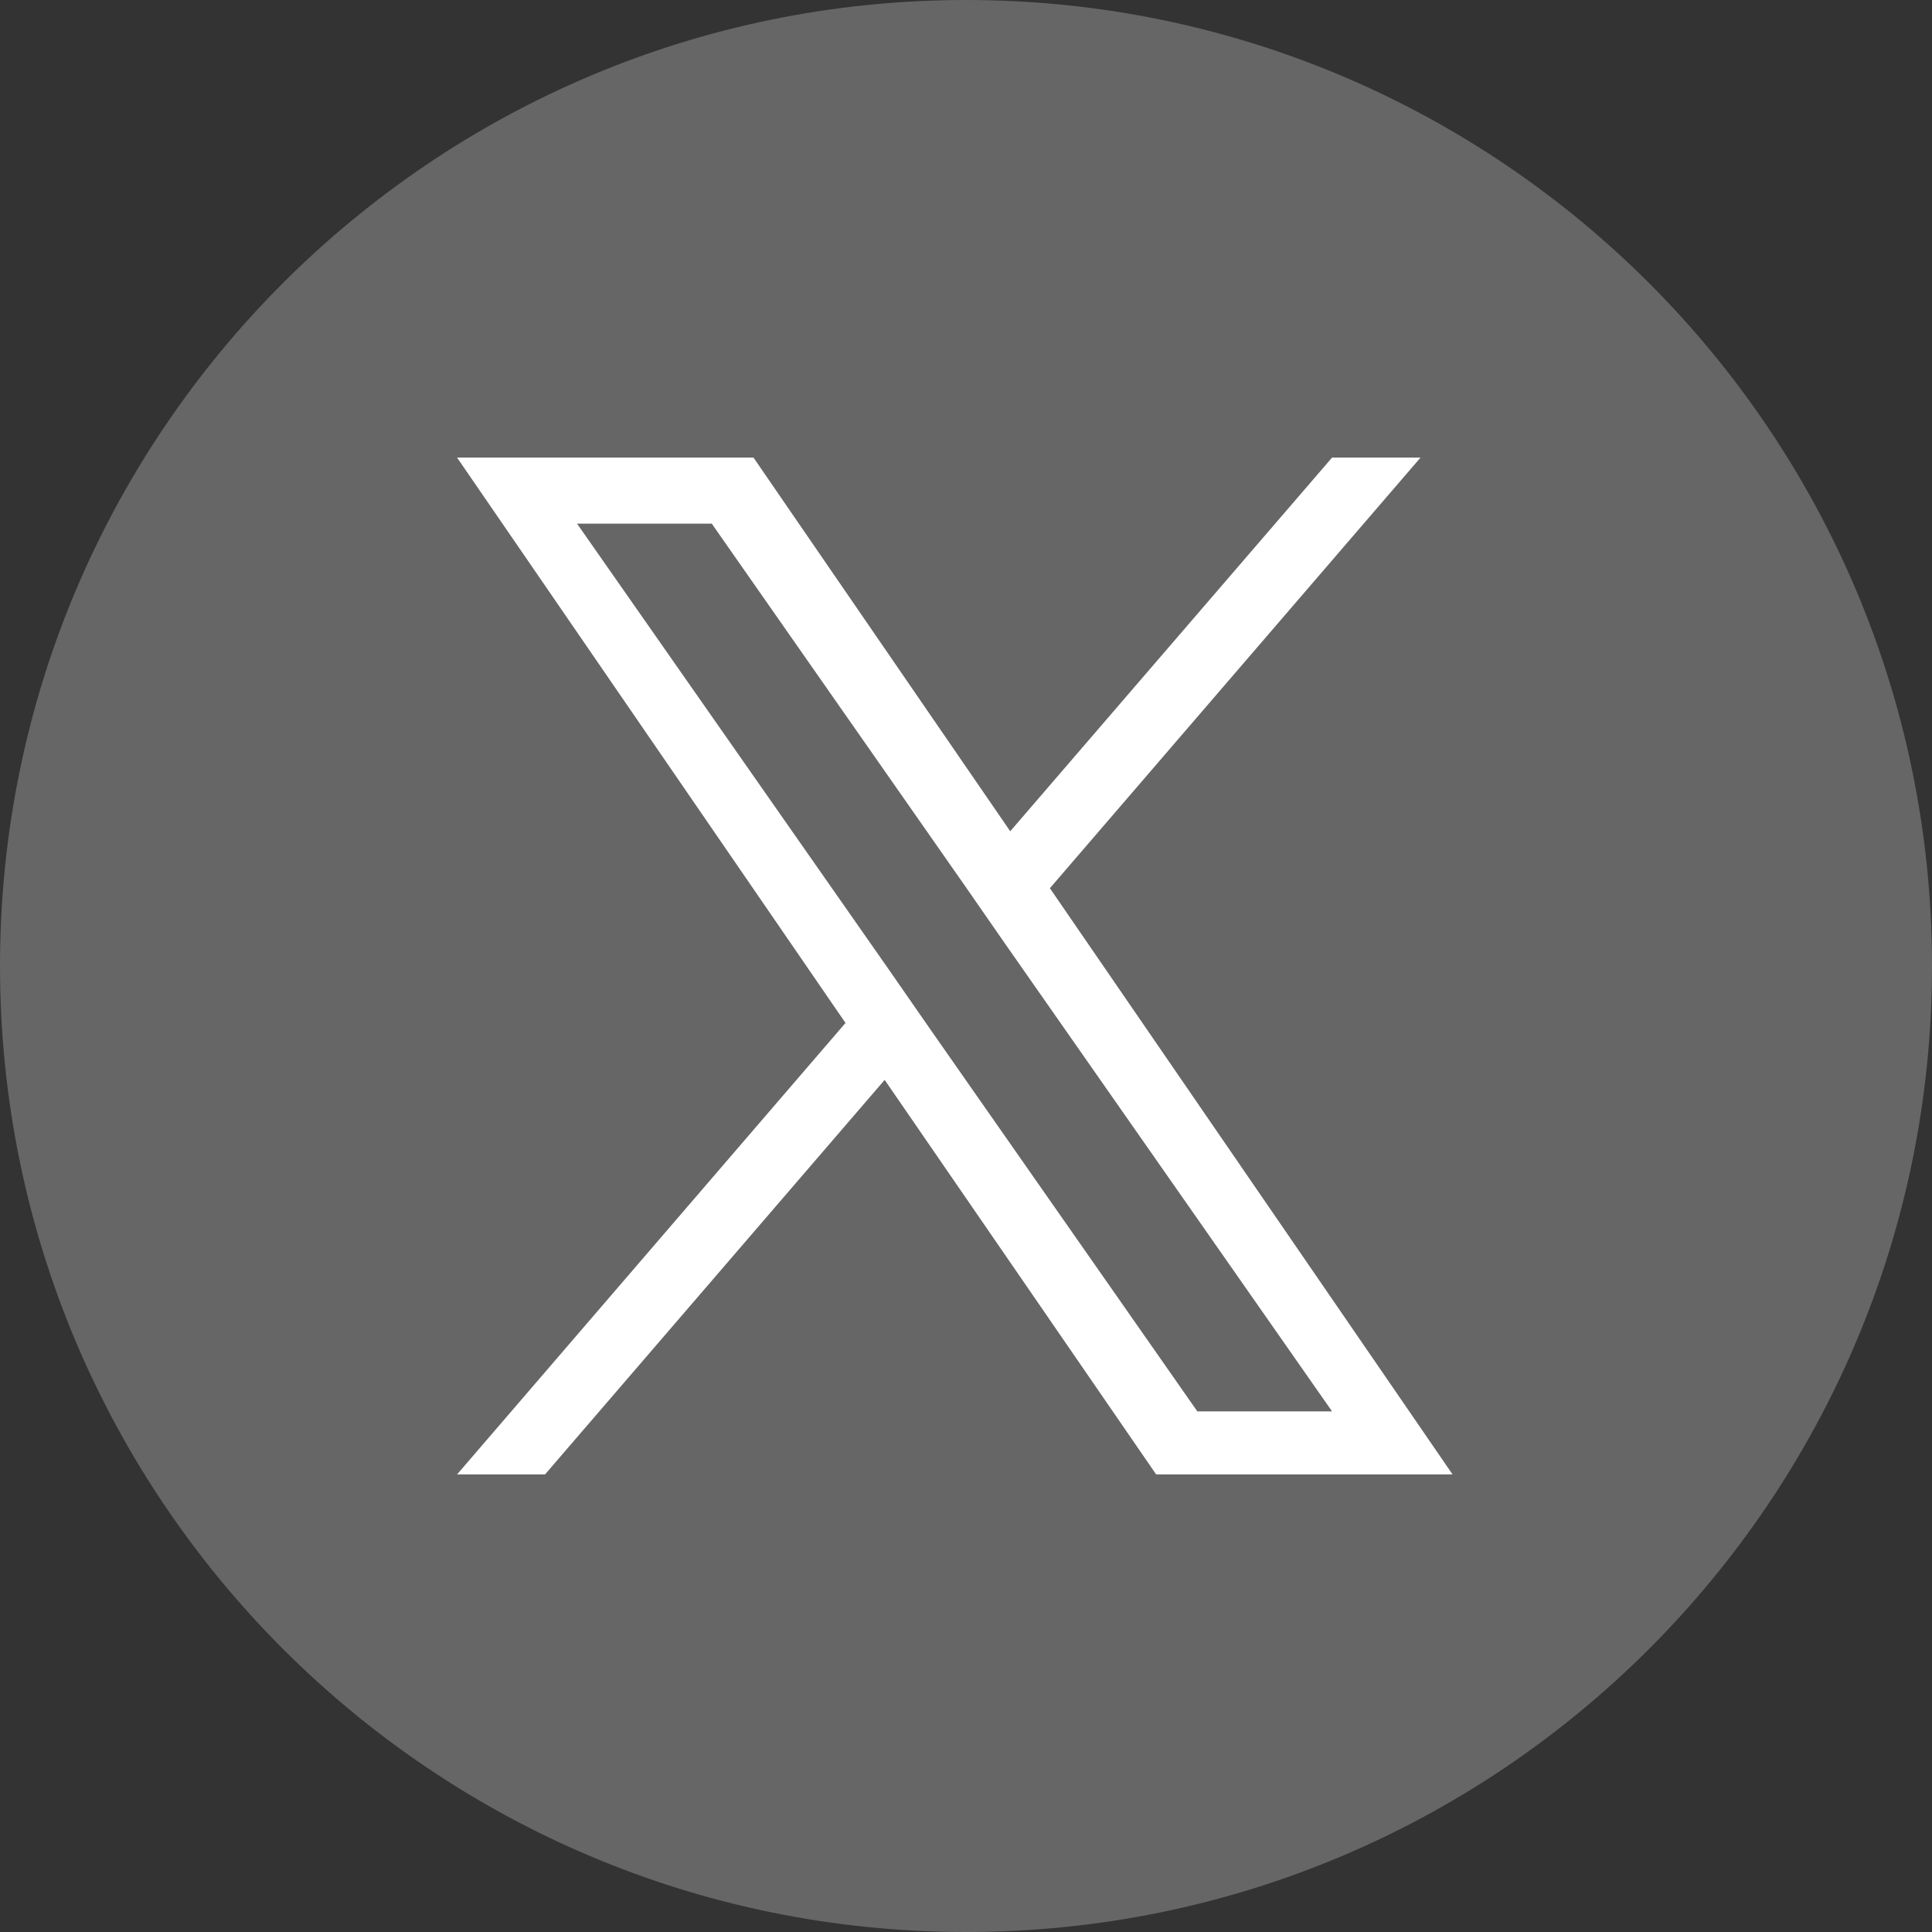
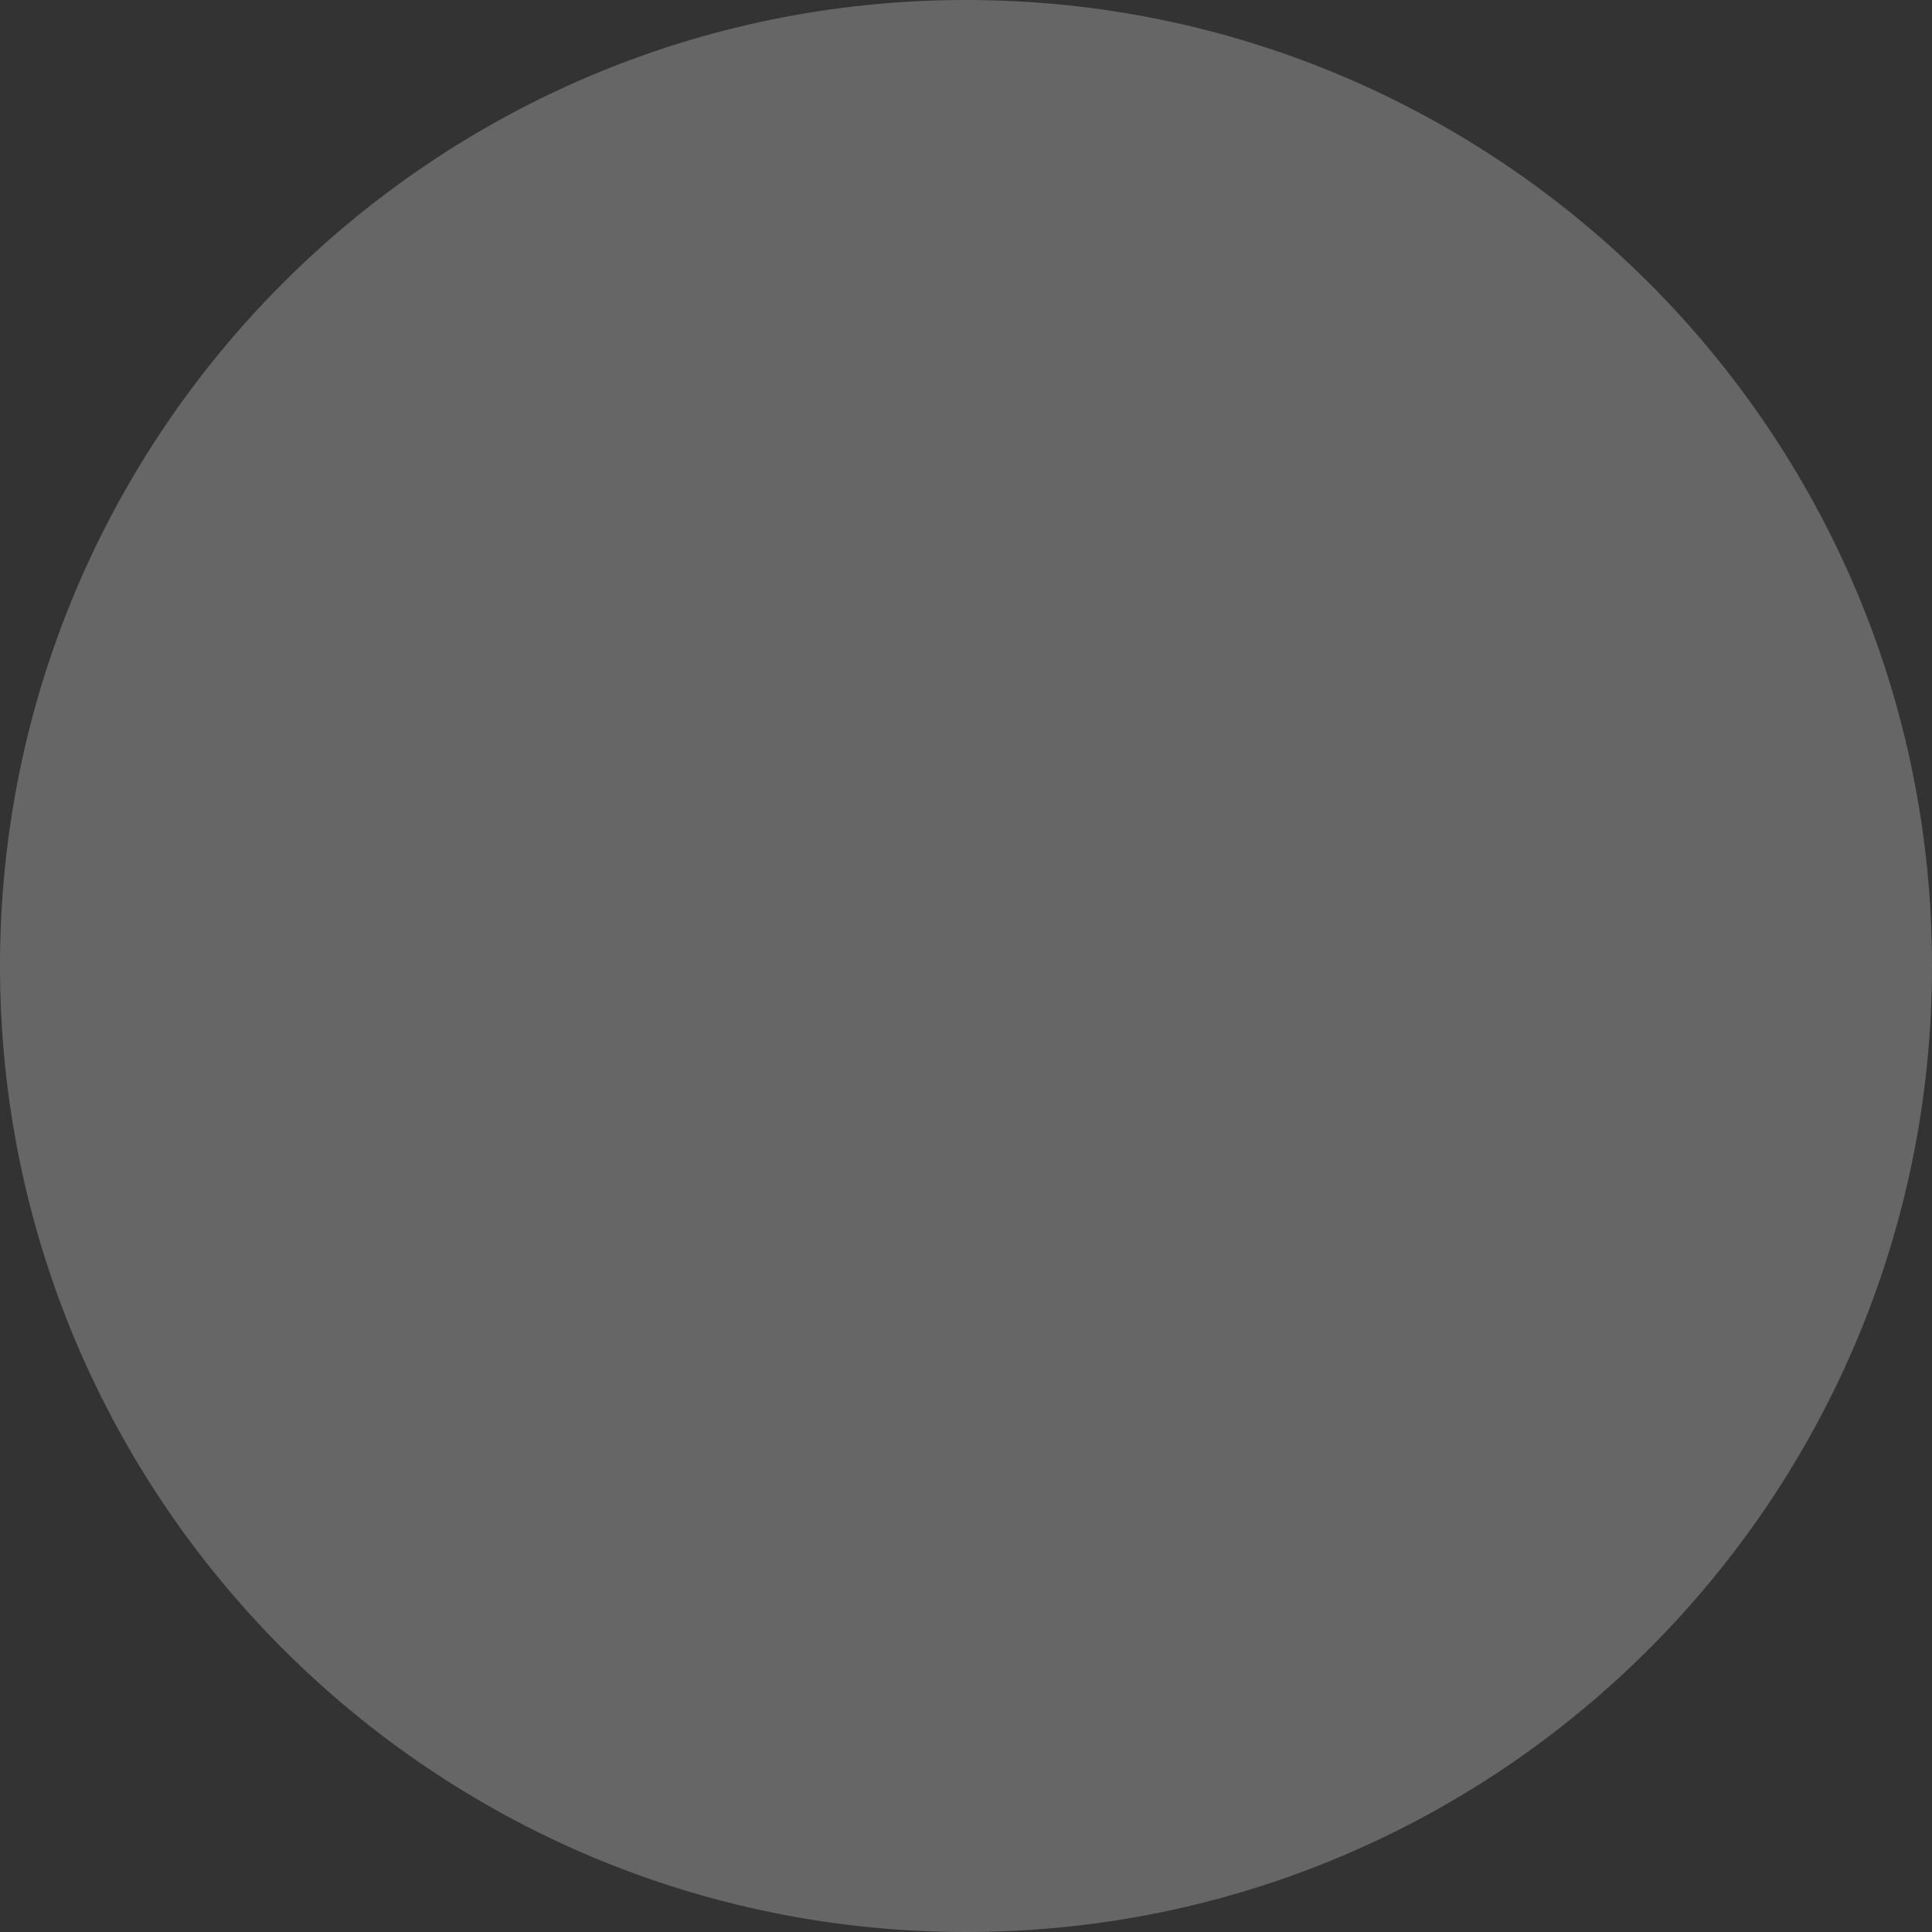
<svg xmlns="http://www.w3.org/2000/svg" width="38" height="38" viewBox="0 0 38 38" fill="none">
  <rect x="0" y="0" width="38" height="38" fill="#333333" stroke="none" />
  <path d="M38 19C38 29.49 29.49 38 19 38C8.51 38 0 29.49 0 19C0 8.51 8.51 0 19 0C29.49 0 38 8.51 38 19Z" fill="#666666" />
-   <path d="M18.28 20.22L17.51 19.11L11.35 10.3H14L18.97 17.41L19.74 18.52L26.2 27.76H23.55L18.28 20.22ZM26.2 9L19.87 16.35L14.82 9H8.99L16.63 20.12L8.99 29H10.72L17.4 21.24L22.74 29H28.57L20.65 17.47L27.94 9H26.21H26.2Z" fill="white" />
</svg>